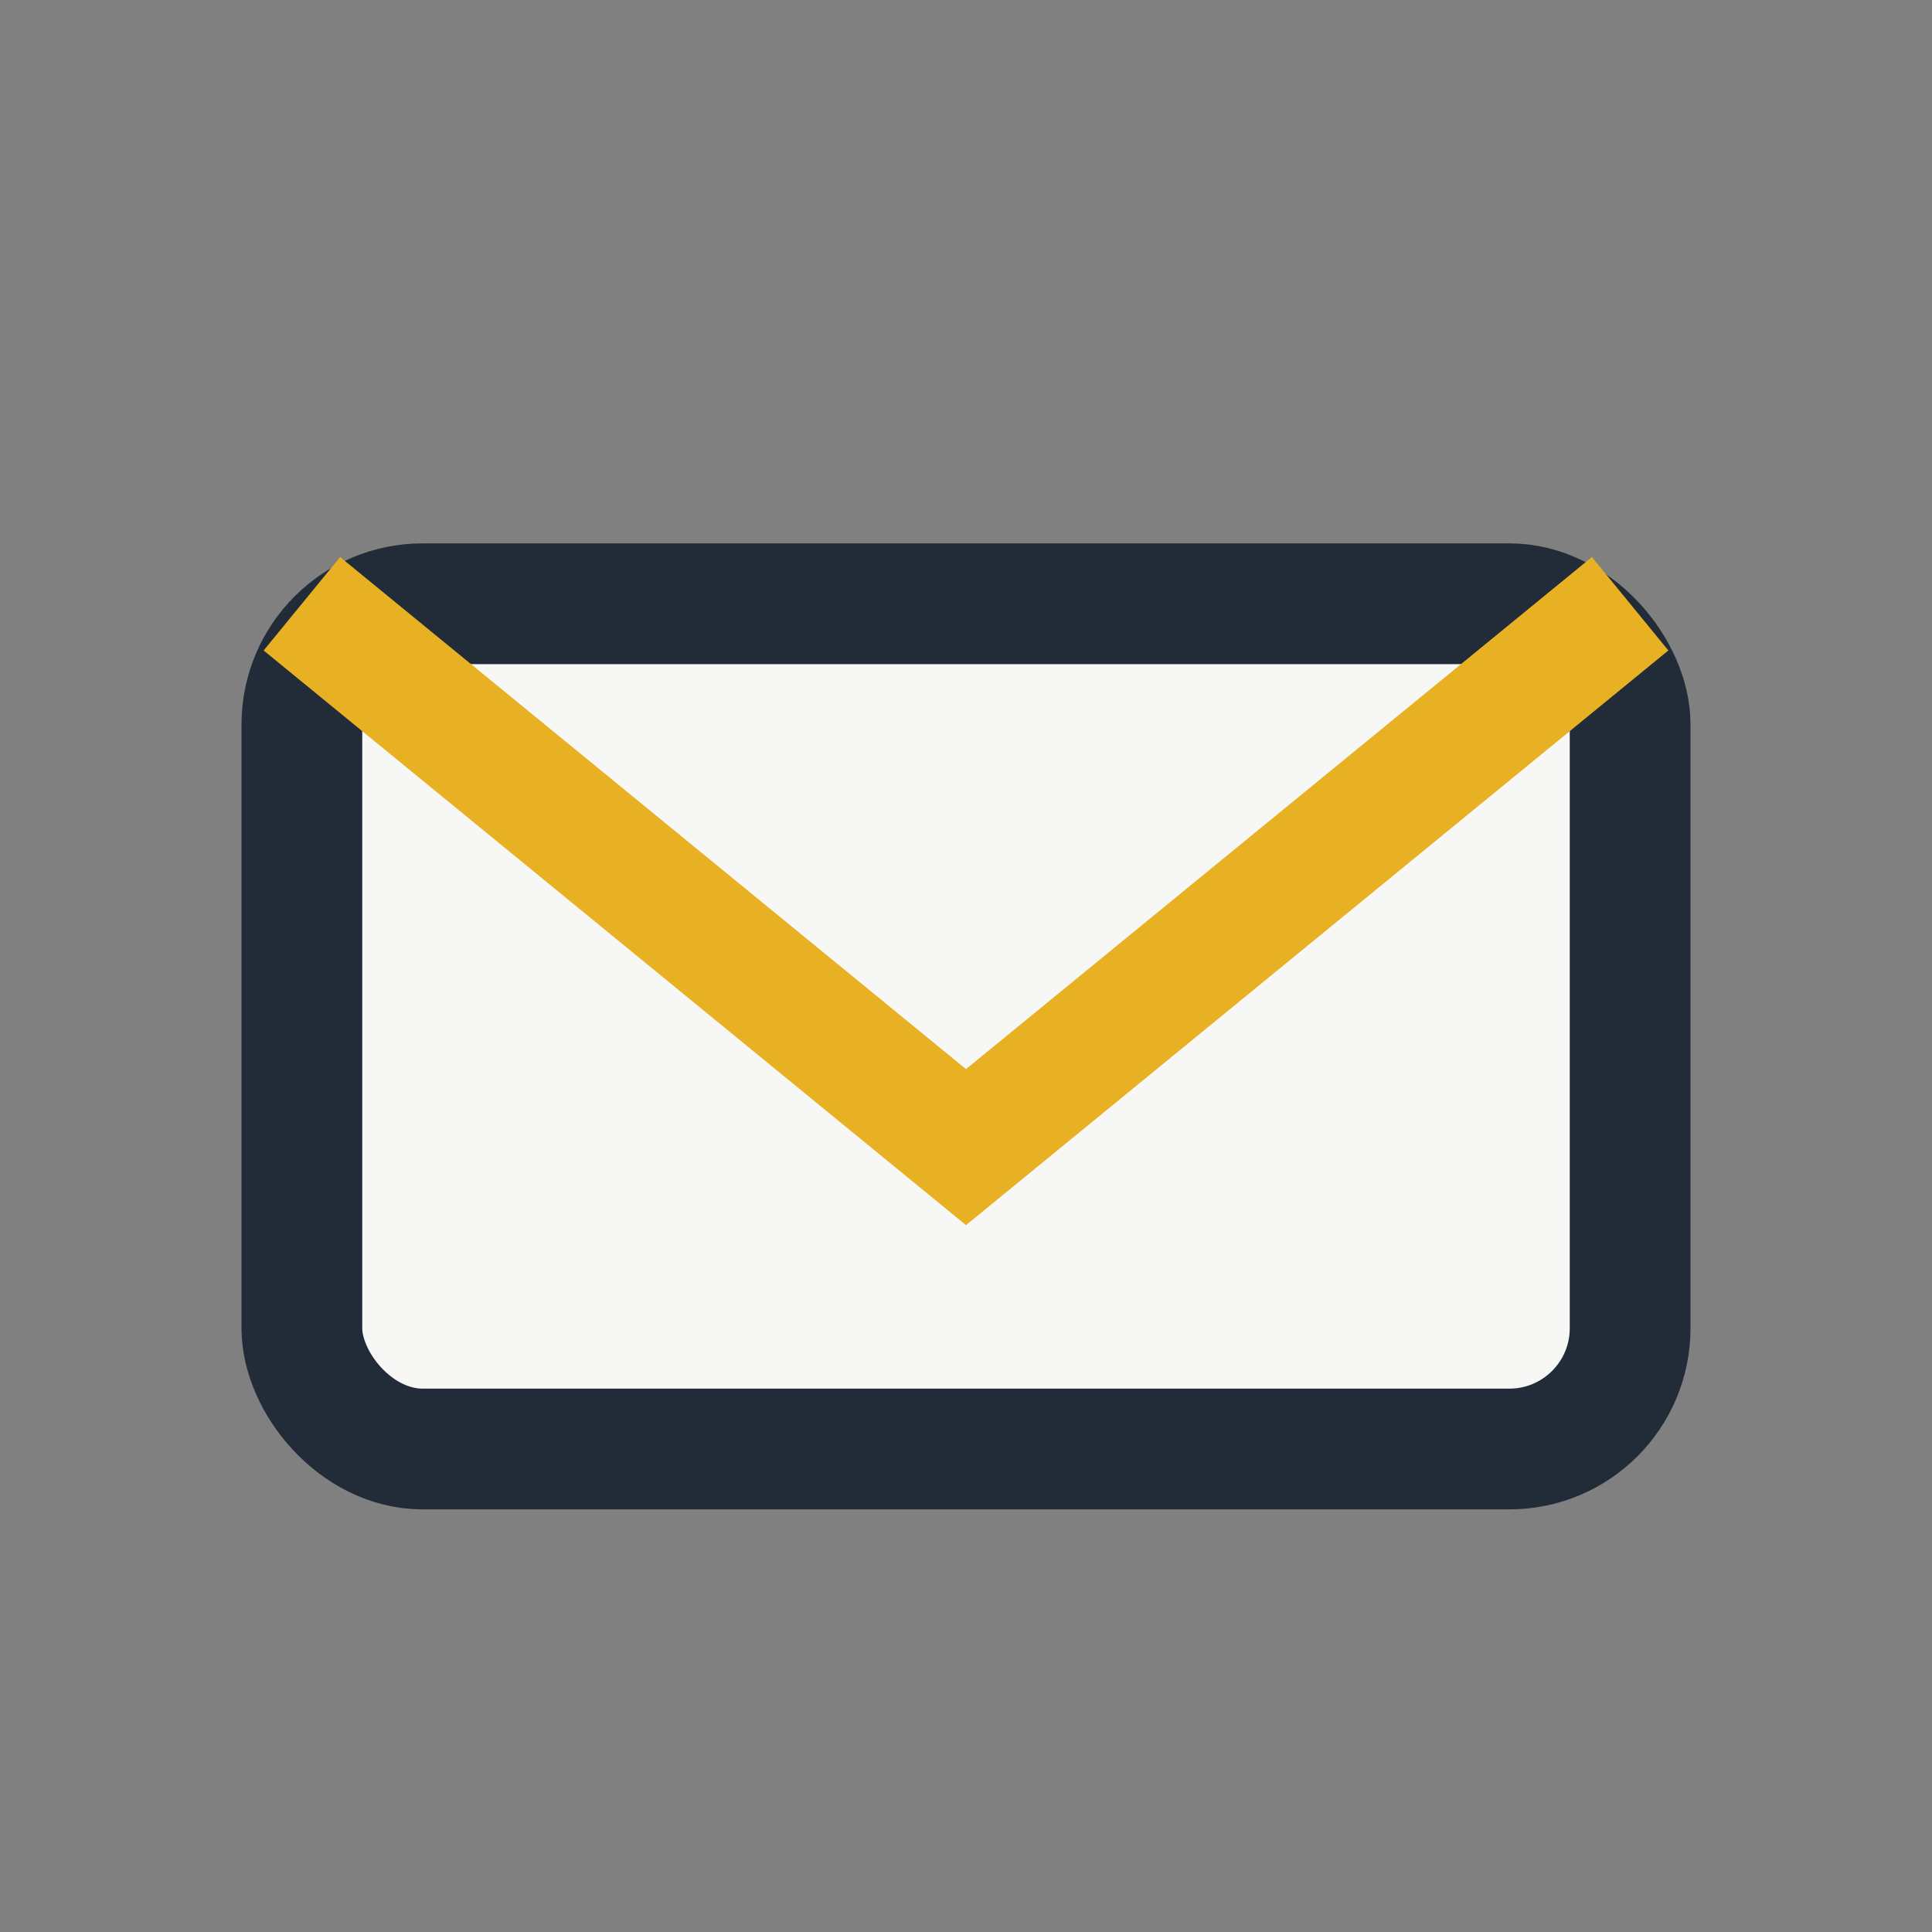
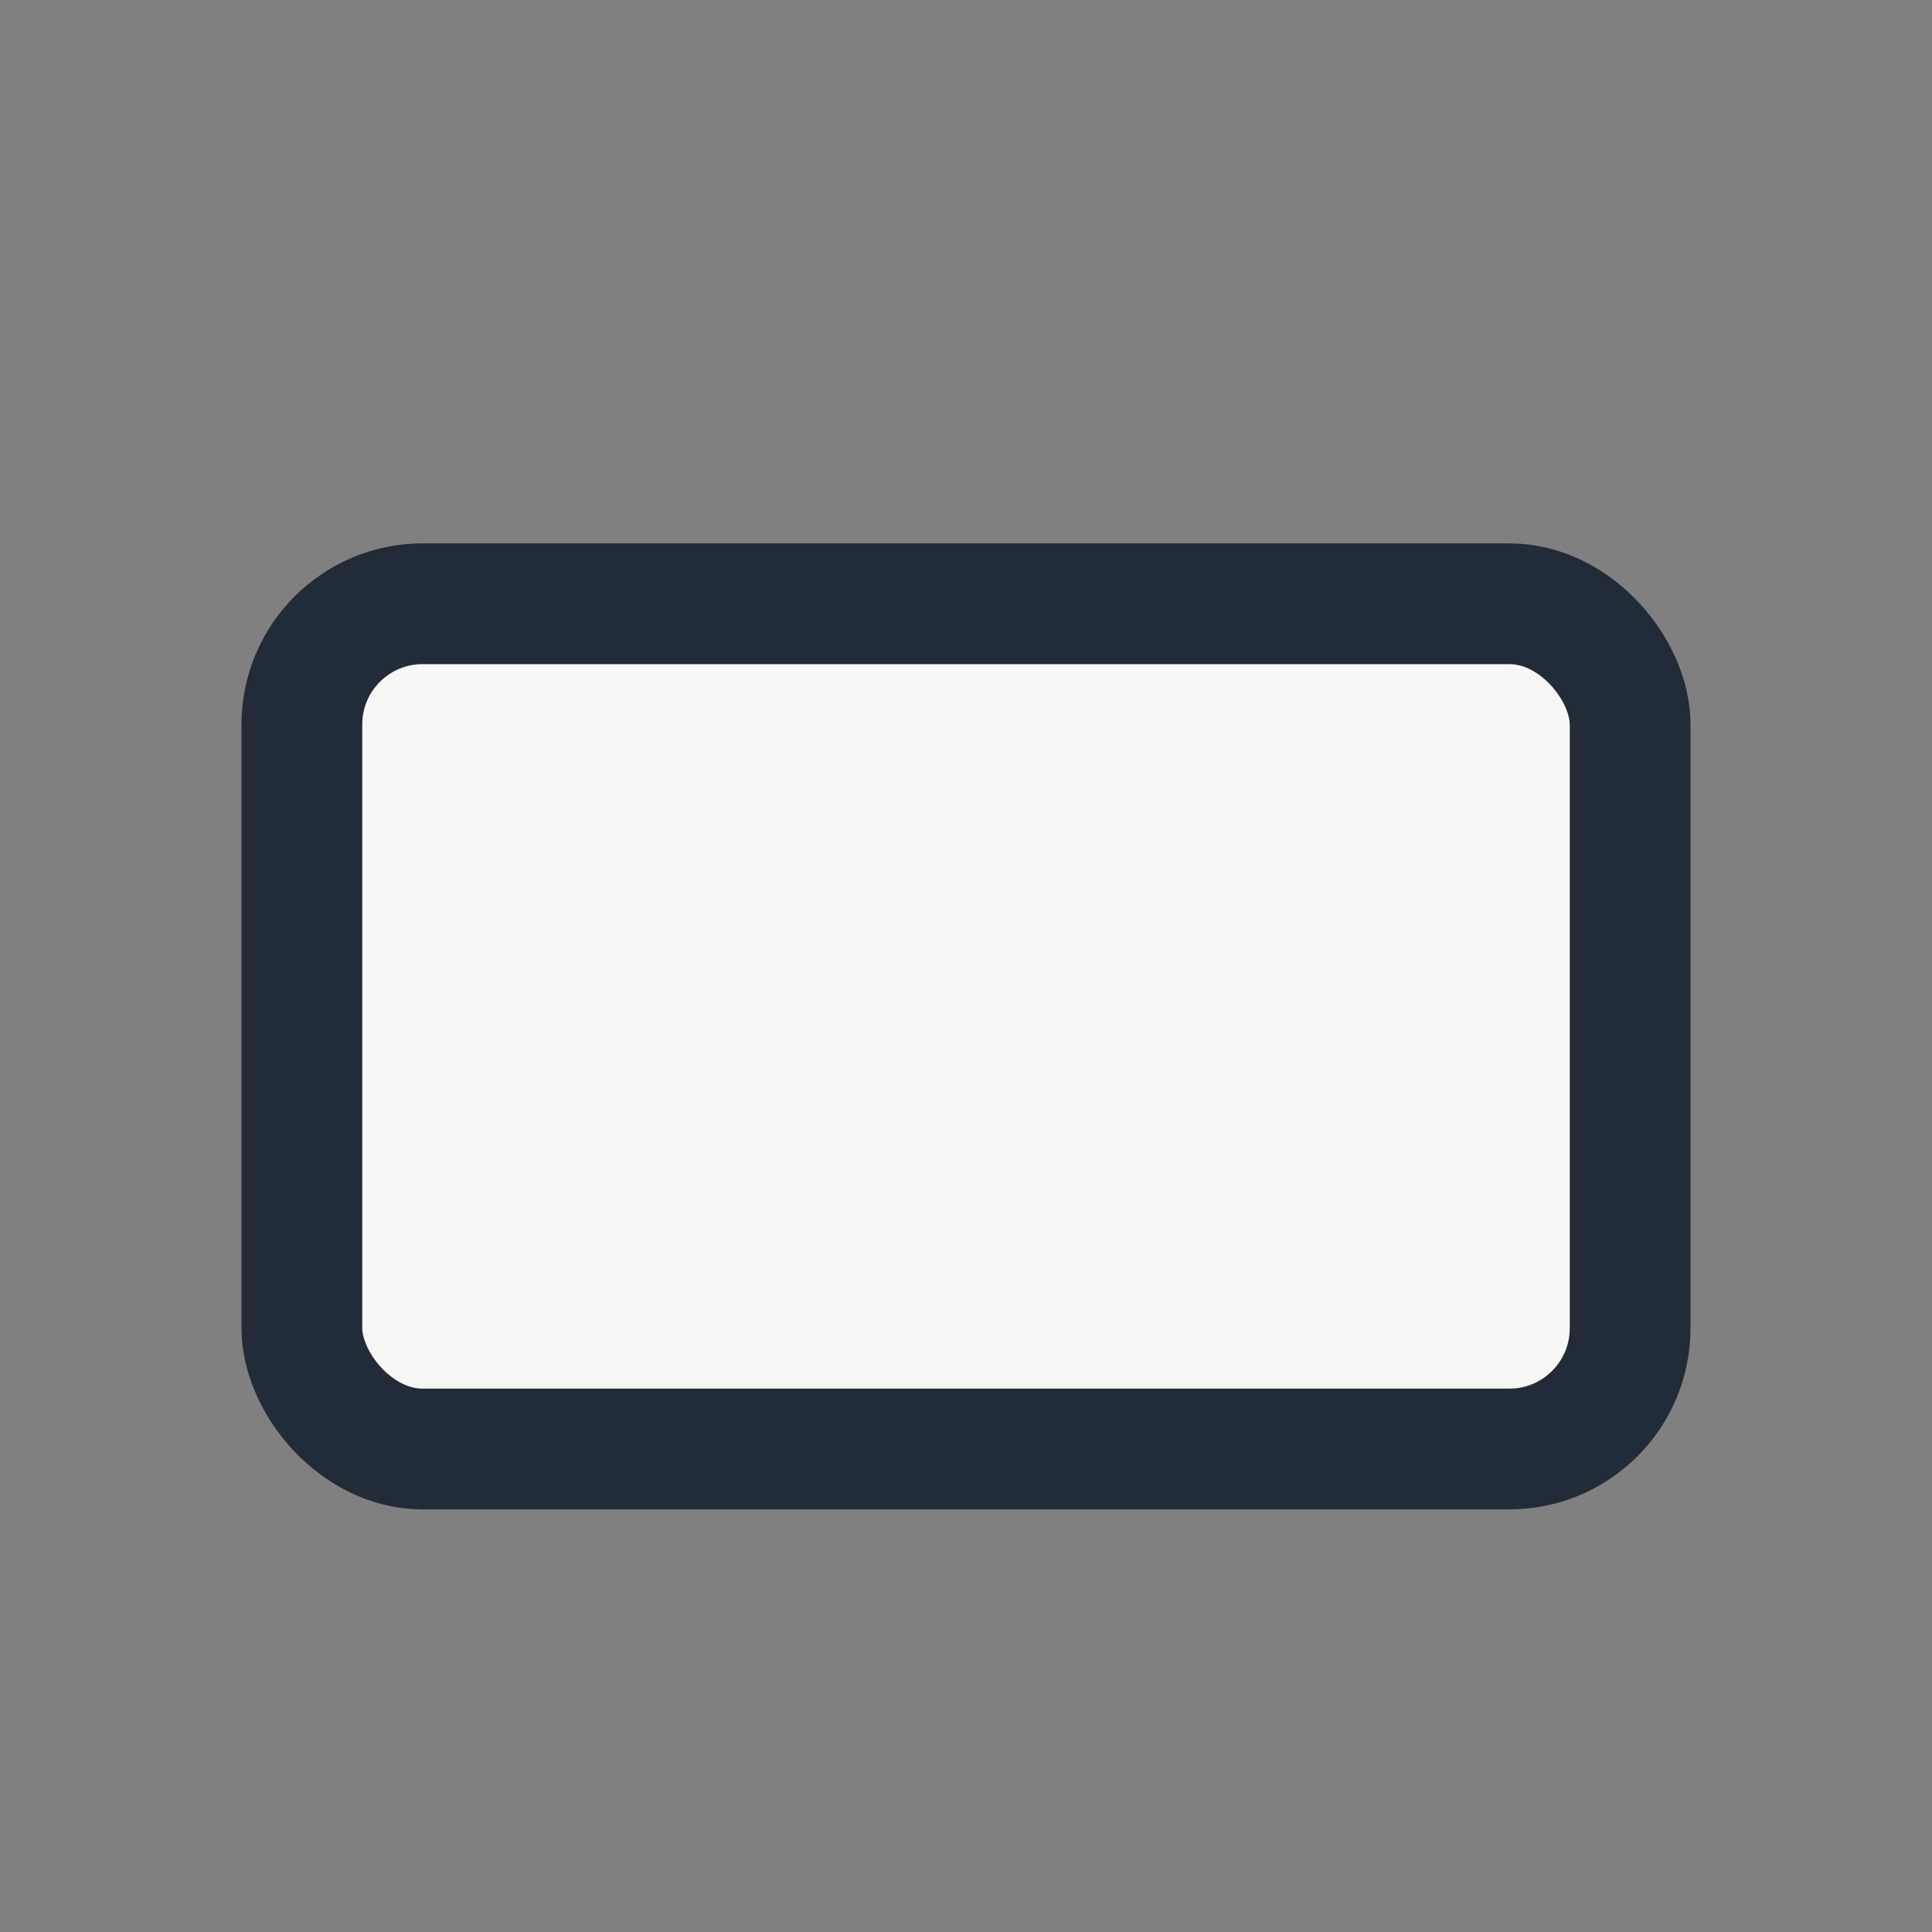
<svg xmlns="http://www.w3.org/2000/svg" width="32" height="32" viewBox="0 0 32 32">
  <rect x="0" y="0" width="32" height="32" fill="#808080" stroke="none" />
  <rect x="5" y="10" width="22" height="14" rx="2" fill="#F7F7F5" stroke="#222C38" stroke-width="2" />
-   <path d="M5 10l11 9 11-9" stroke="#E8B023" stroke-width="2" fill="none" />
</svg>